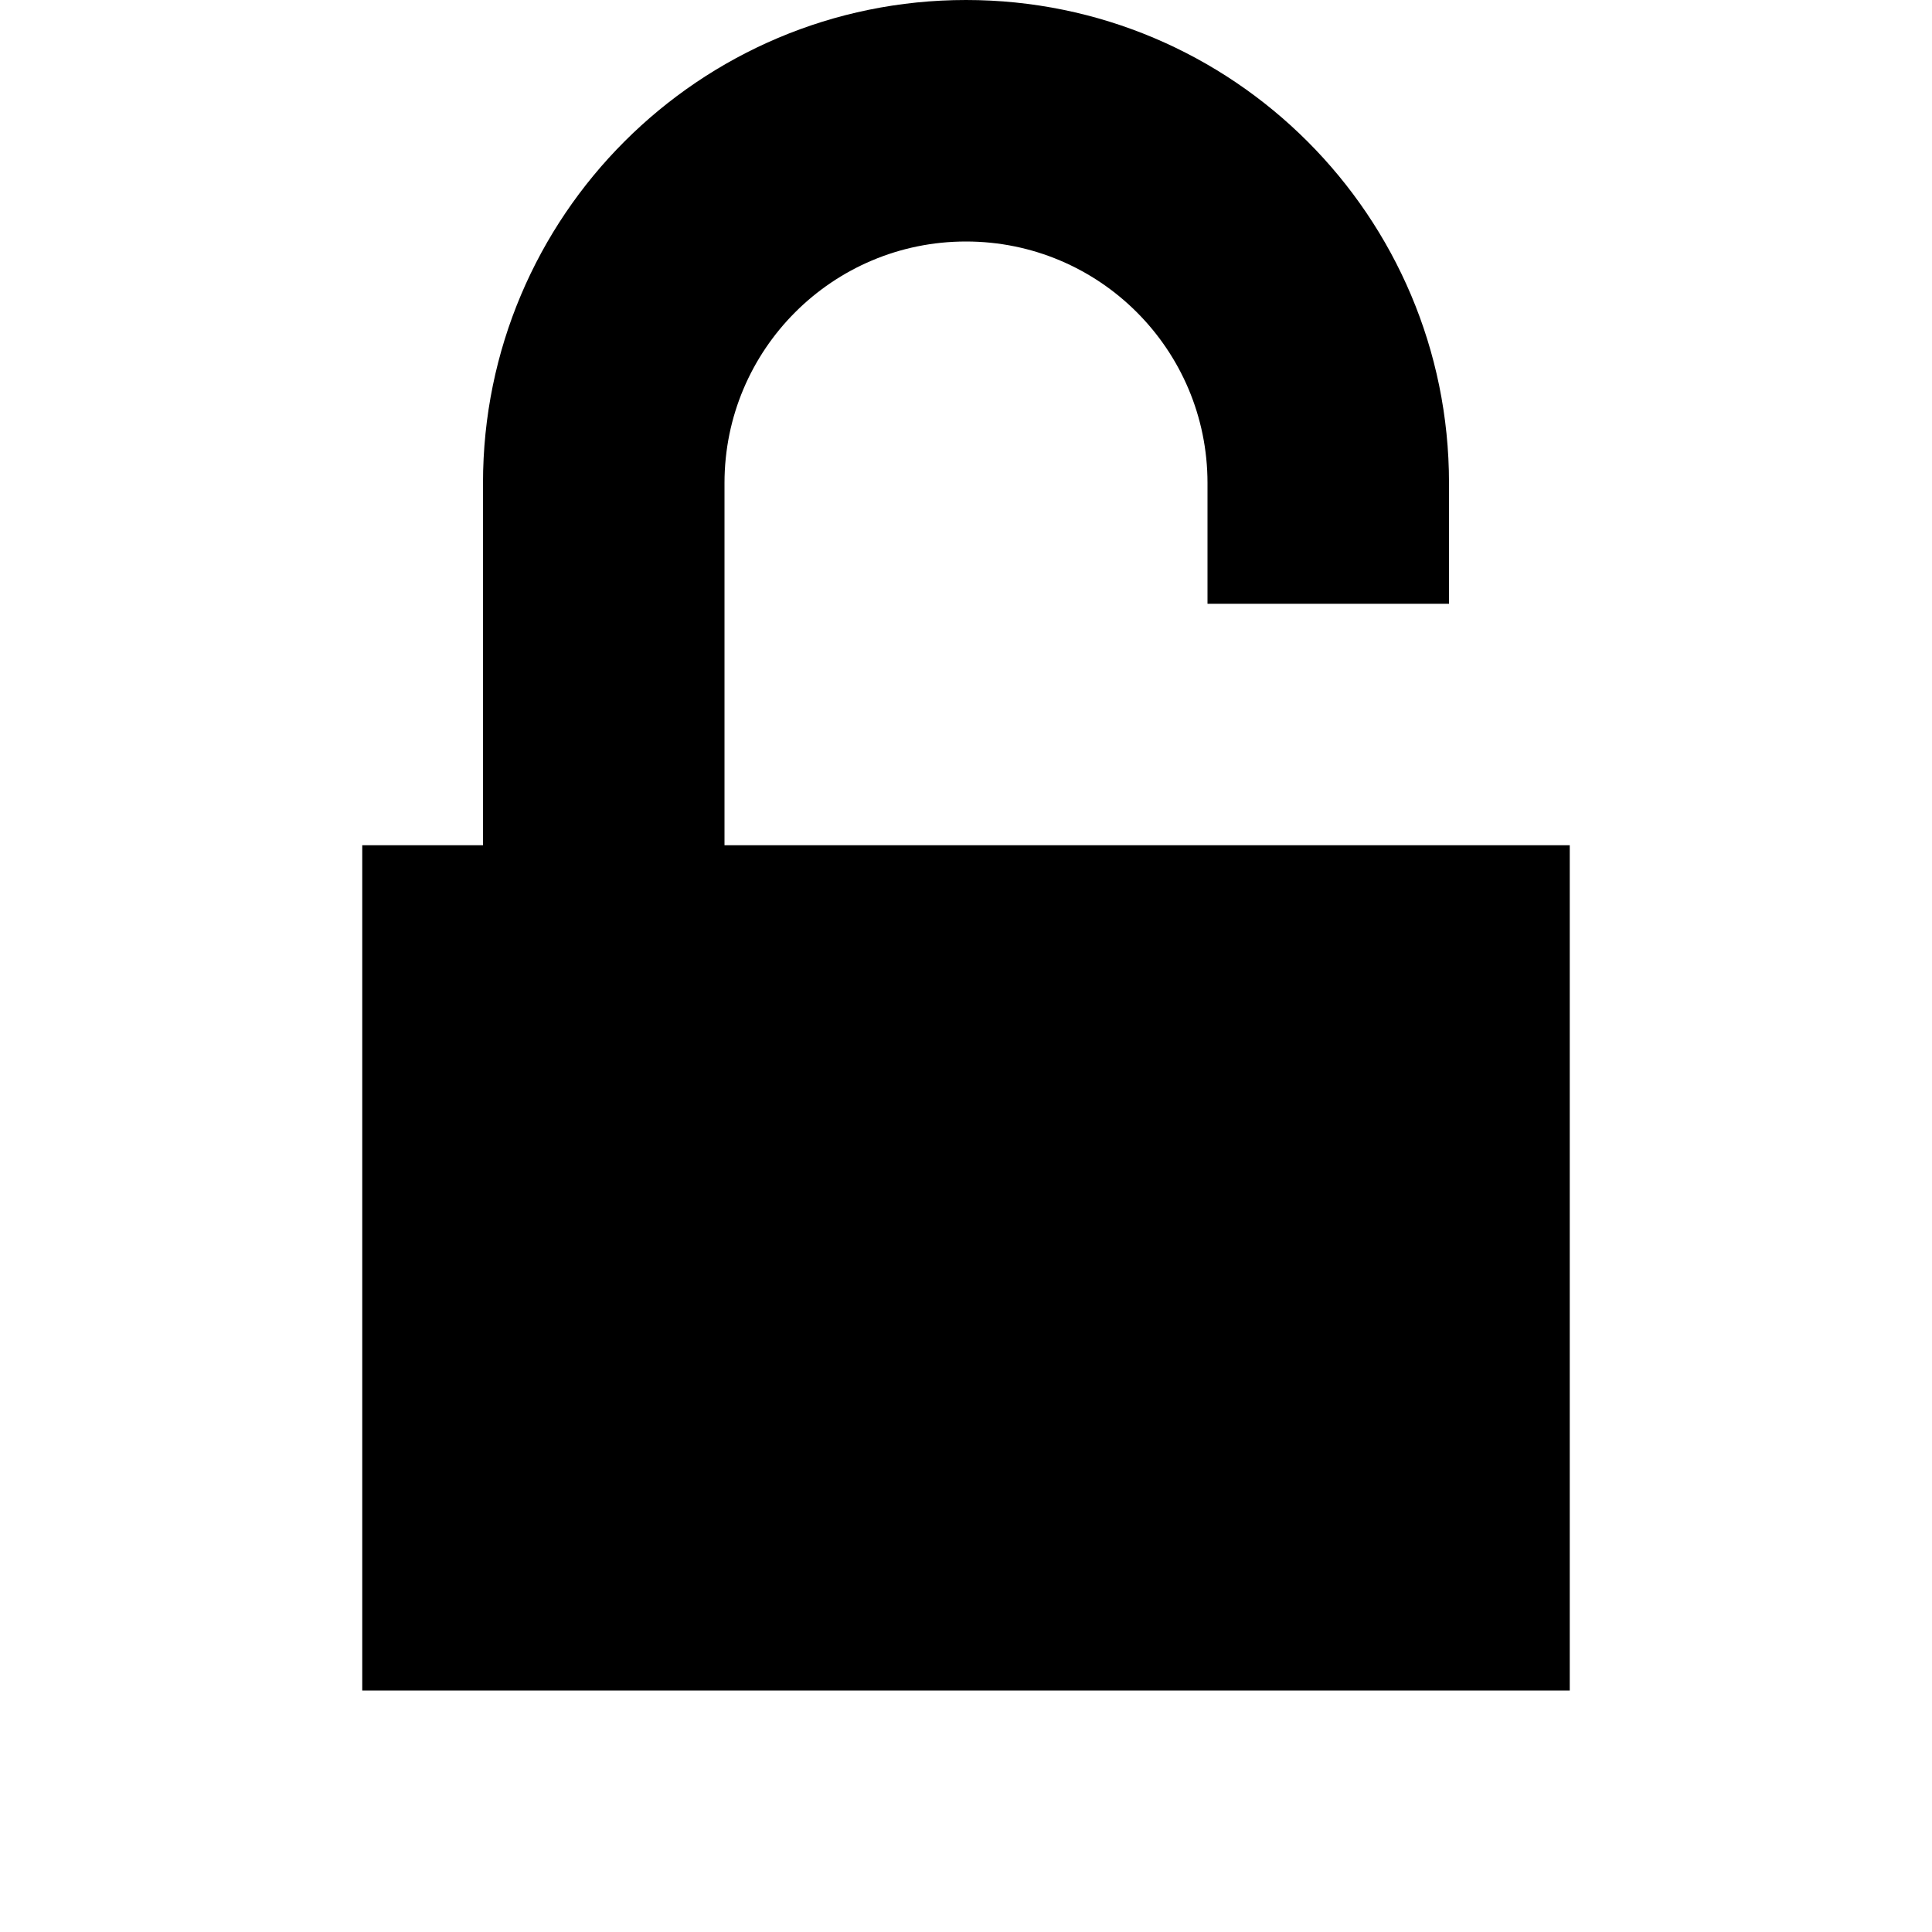
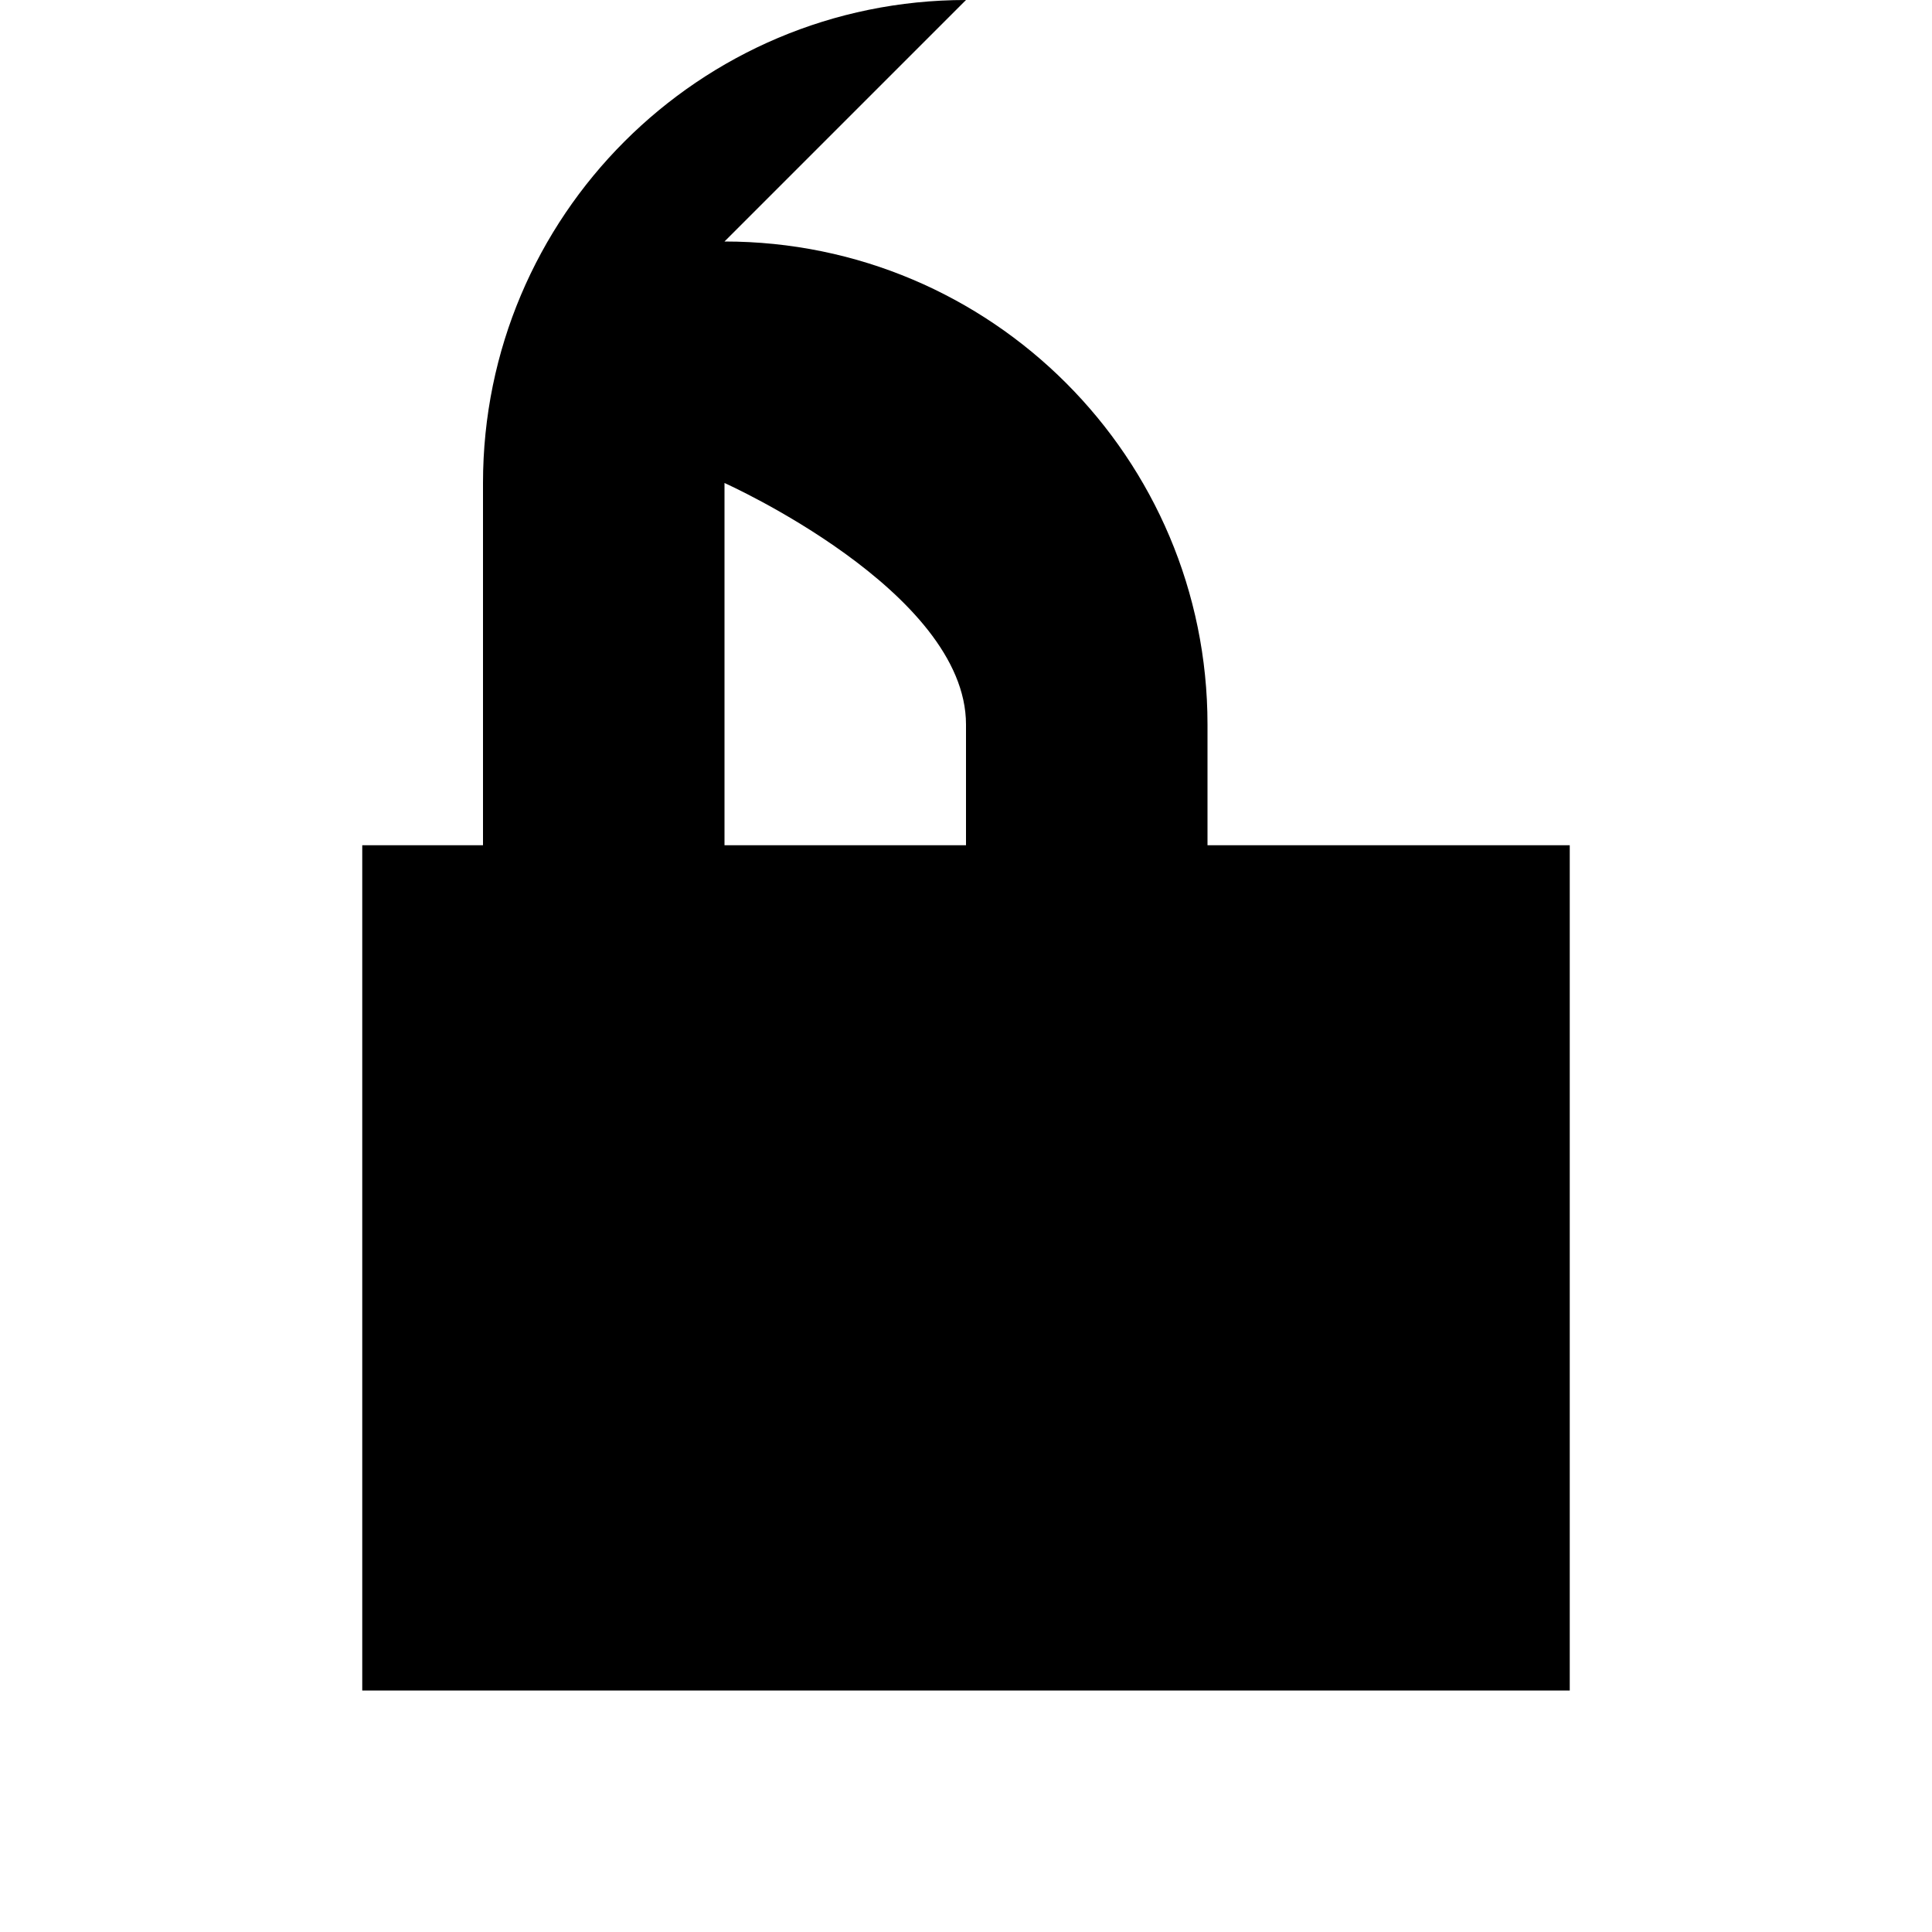
<svg xmlns="http://www.w3.org/2000/svg" width="16" height="16" version="1.1" viewBox="0 0 71 100">
-   <path transform="matrix(6.25,0,0,6.25,-14.5,0)" d="m8 0c-2.209 0-4 1.791-4 4v3h-1v7h10v-7h-7v-3c0-1.105 0.895-2 2-2s2 0.895 2 2v1h2v-1c0-2.209-1.791-4-4-4z" stroke-width=".16" />
+   <path transform="matrix(6.25,0,0,6.25,-14.5,0)" d="m8 0c-2.209 0-4 1.791-4 4v3h-1v7h10v-7h-7v-3s2 0.895 2 2v1h2v-1c0-2.209-1.791-4-4-4z" stroke-width=".16" />
</svg>